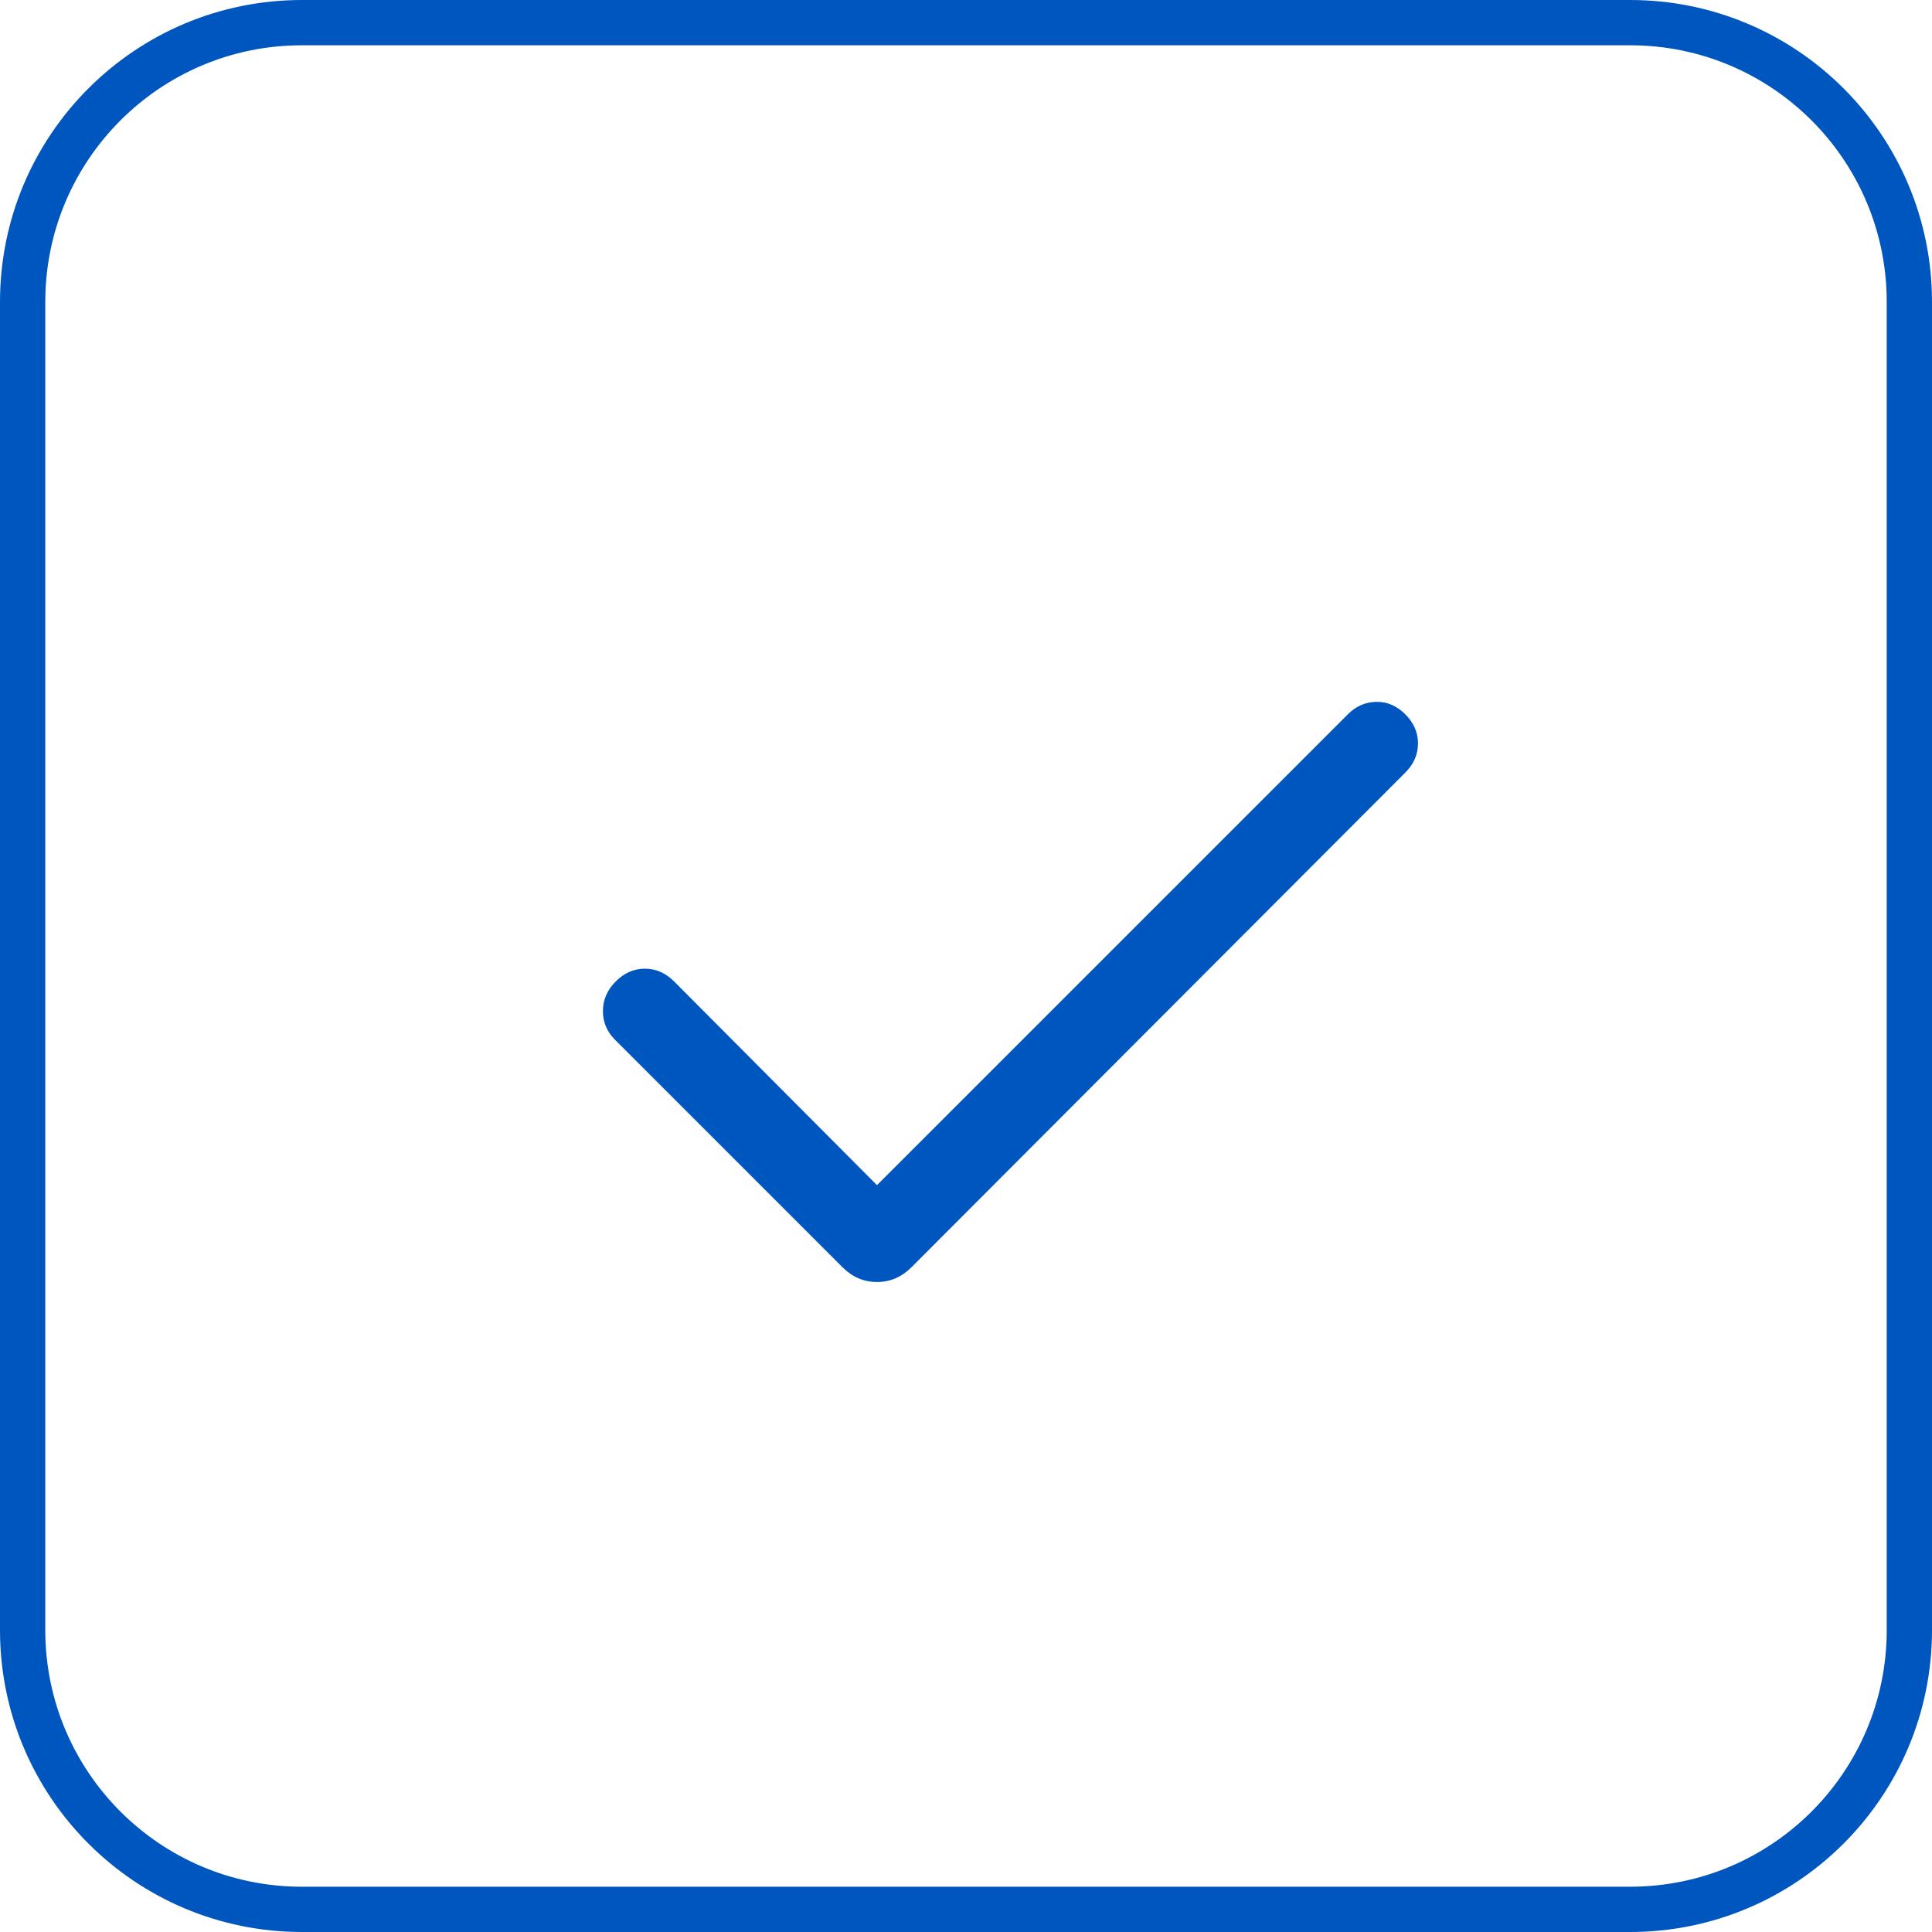
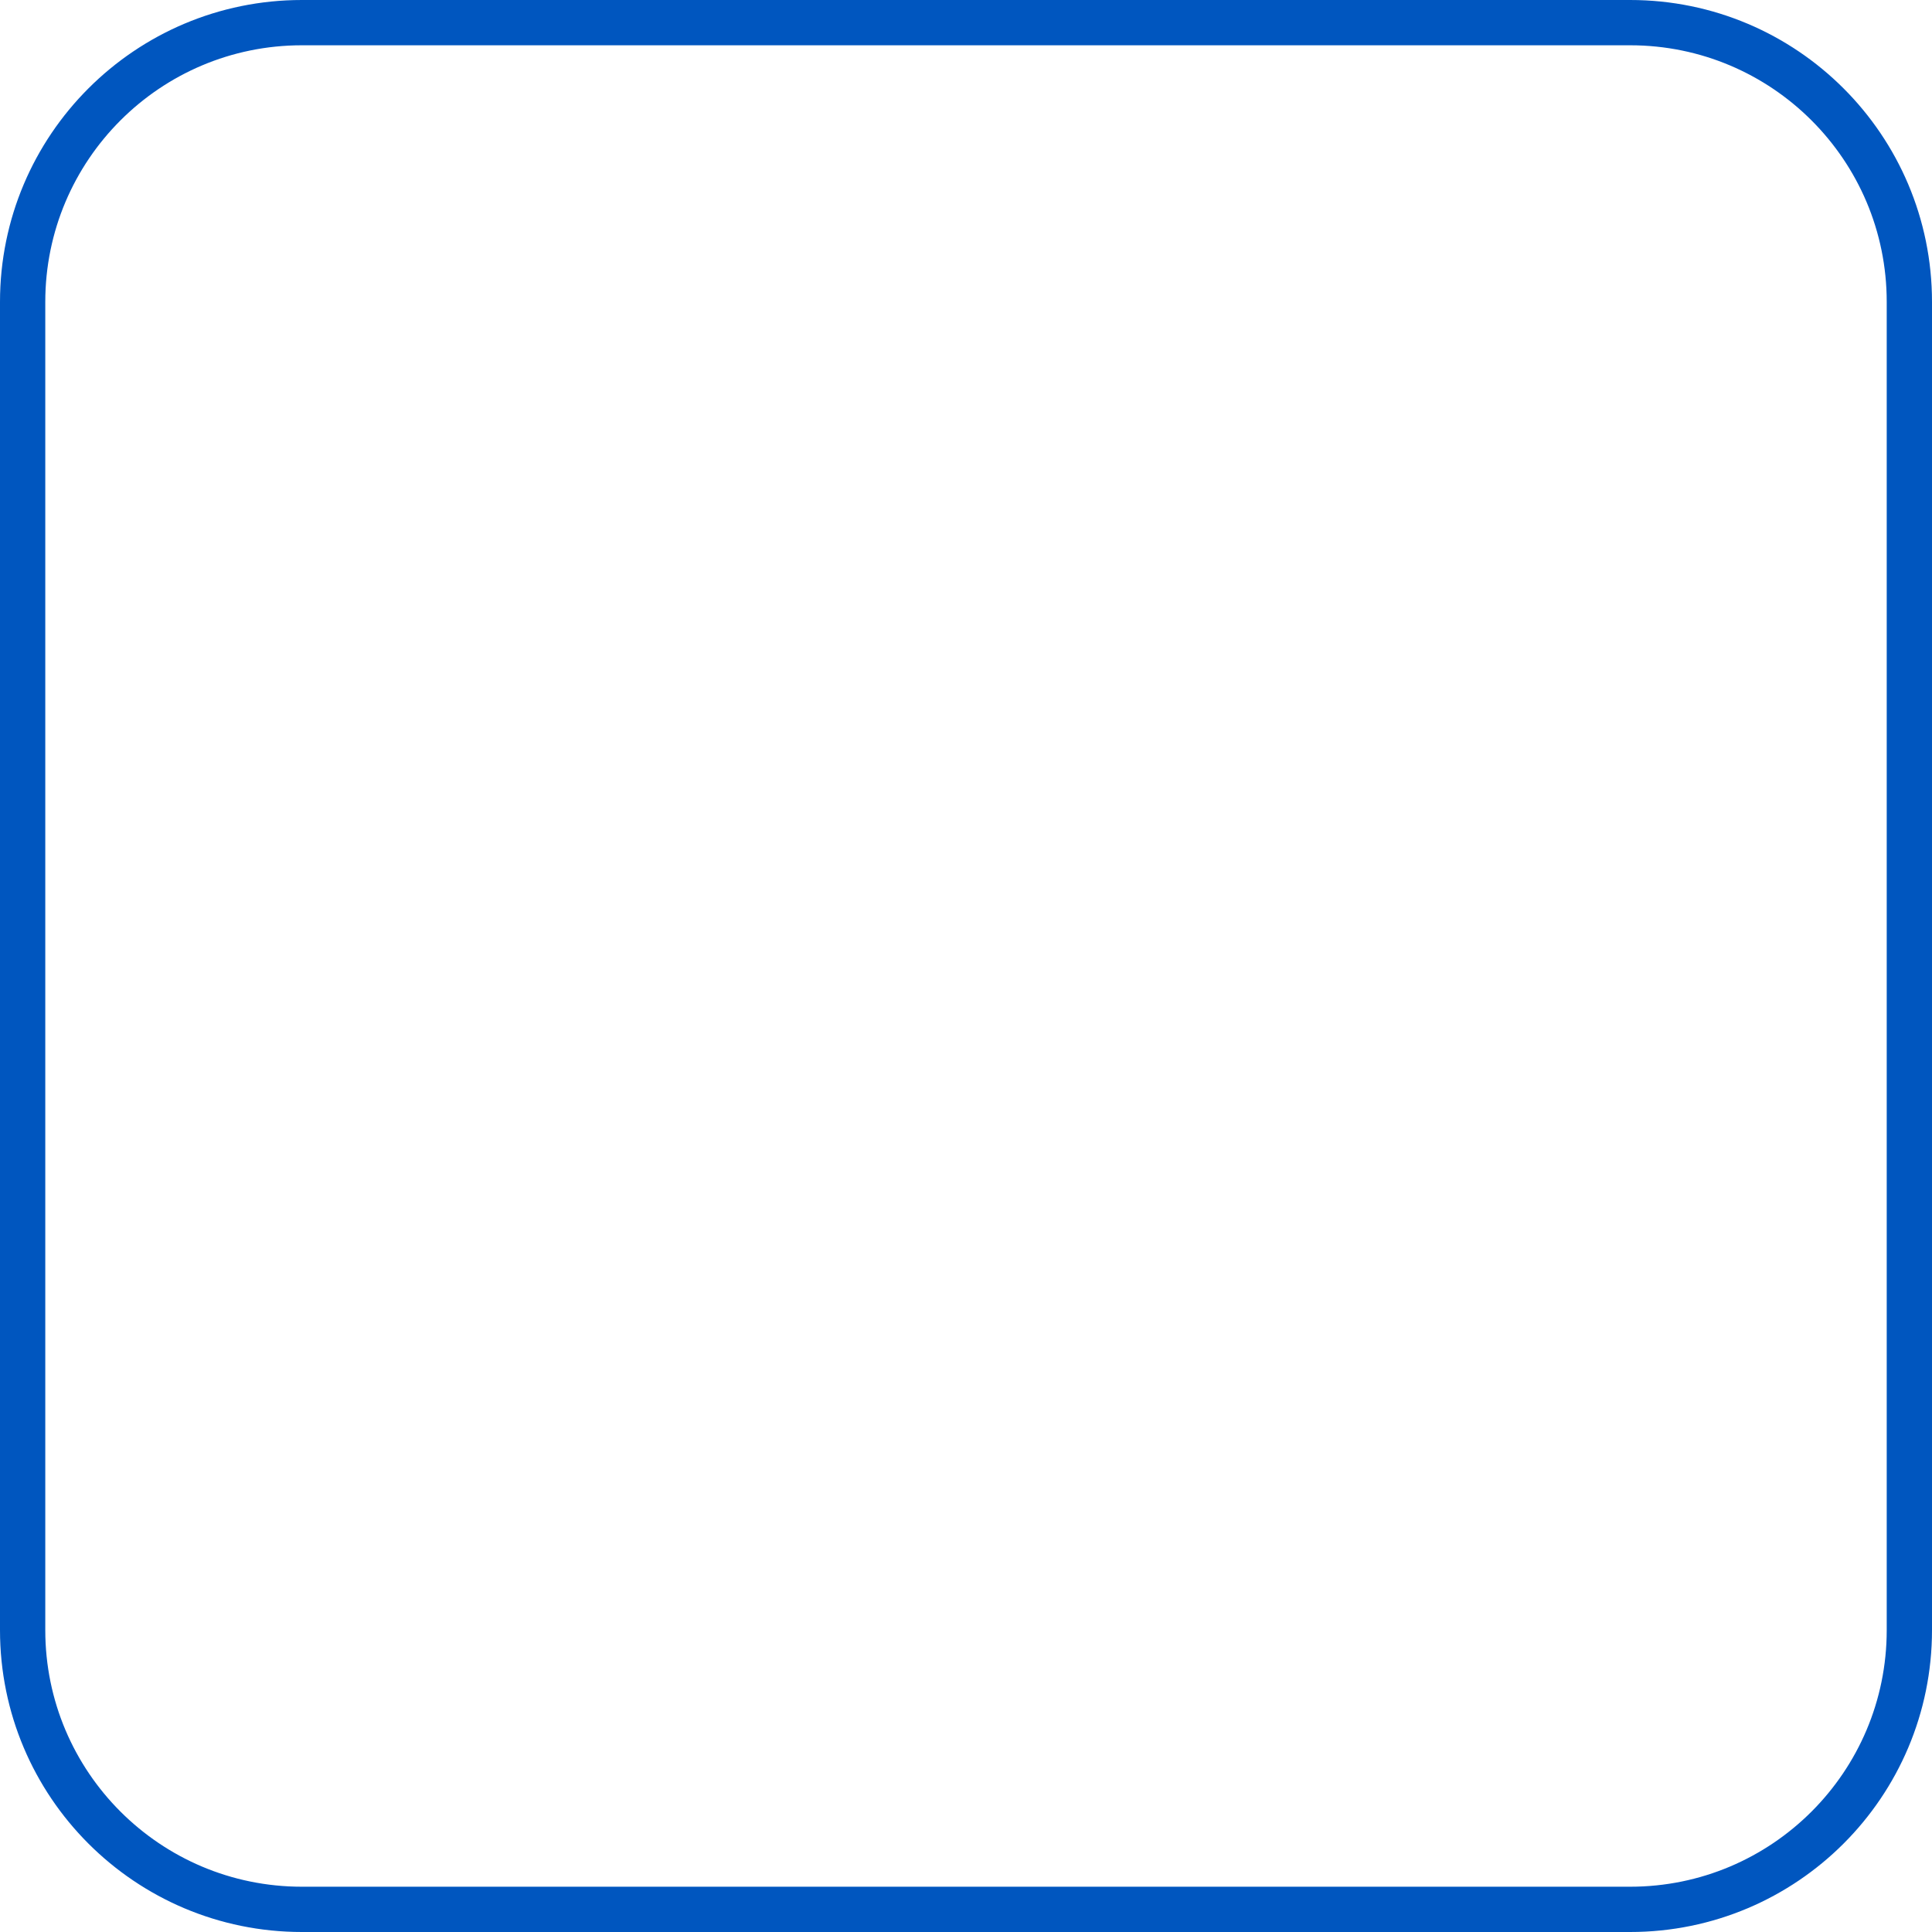
<svg xmlns="http://www.w3.org/2000/svg" width="64" height="64" viewBox="0 0 64 64" fill="none">
  <path d="M0.75 10C0.75 4.891 4.891 0.75 10 0.75H54C59.109 0.75 63.25 4.891 63.25 10V54C63.25 59.109 59.109 63.25 54 63.25H10C4.891 63.25 0.75 59.109 0.75 54V10Z" stroke="#0056BF" stroke-width="1.5" />
-   <path d="M29.051 39.26L44.65 23.662C44.918 23.393 45.232 23.256 45.592 23.25C45.952 23.244 46.272 23.382 46.552 23.662C46.833 23.942 46.973 24.264 46.973 24.627C46.973 24.991 46.833 25.312 46.552 25.593L30.194 41.979C29.867 42.305 29.486 42.468 29.051 42.468C28.616 42.468 28.235 42.305 27.909 41.979L20.37 34.44C20.102 34.172 19.969 33.853 19.973 33.483C19.976 33.114 20.118 32.79 20.398 32.51C20.678 32.23 21 32.089 21.363 32.089C21.727 32.089 22.049 32.23 22.329 32.51L29.051 39.26Z" fill="#0056BF" />
</svg>